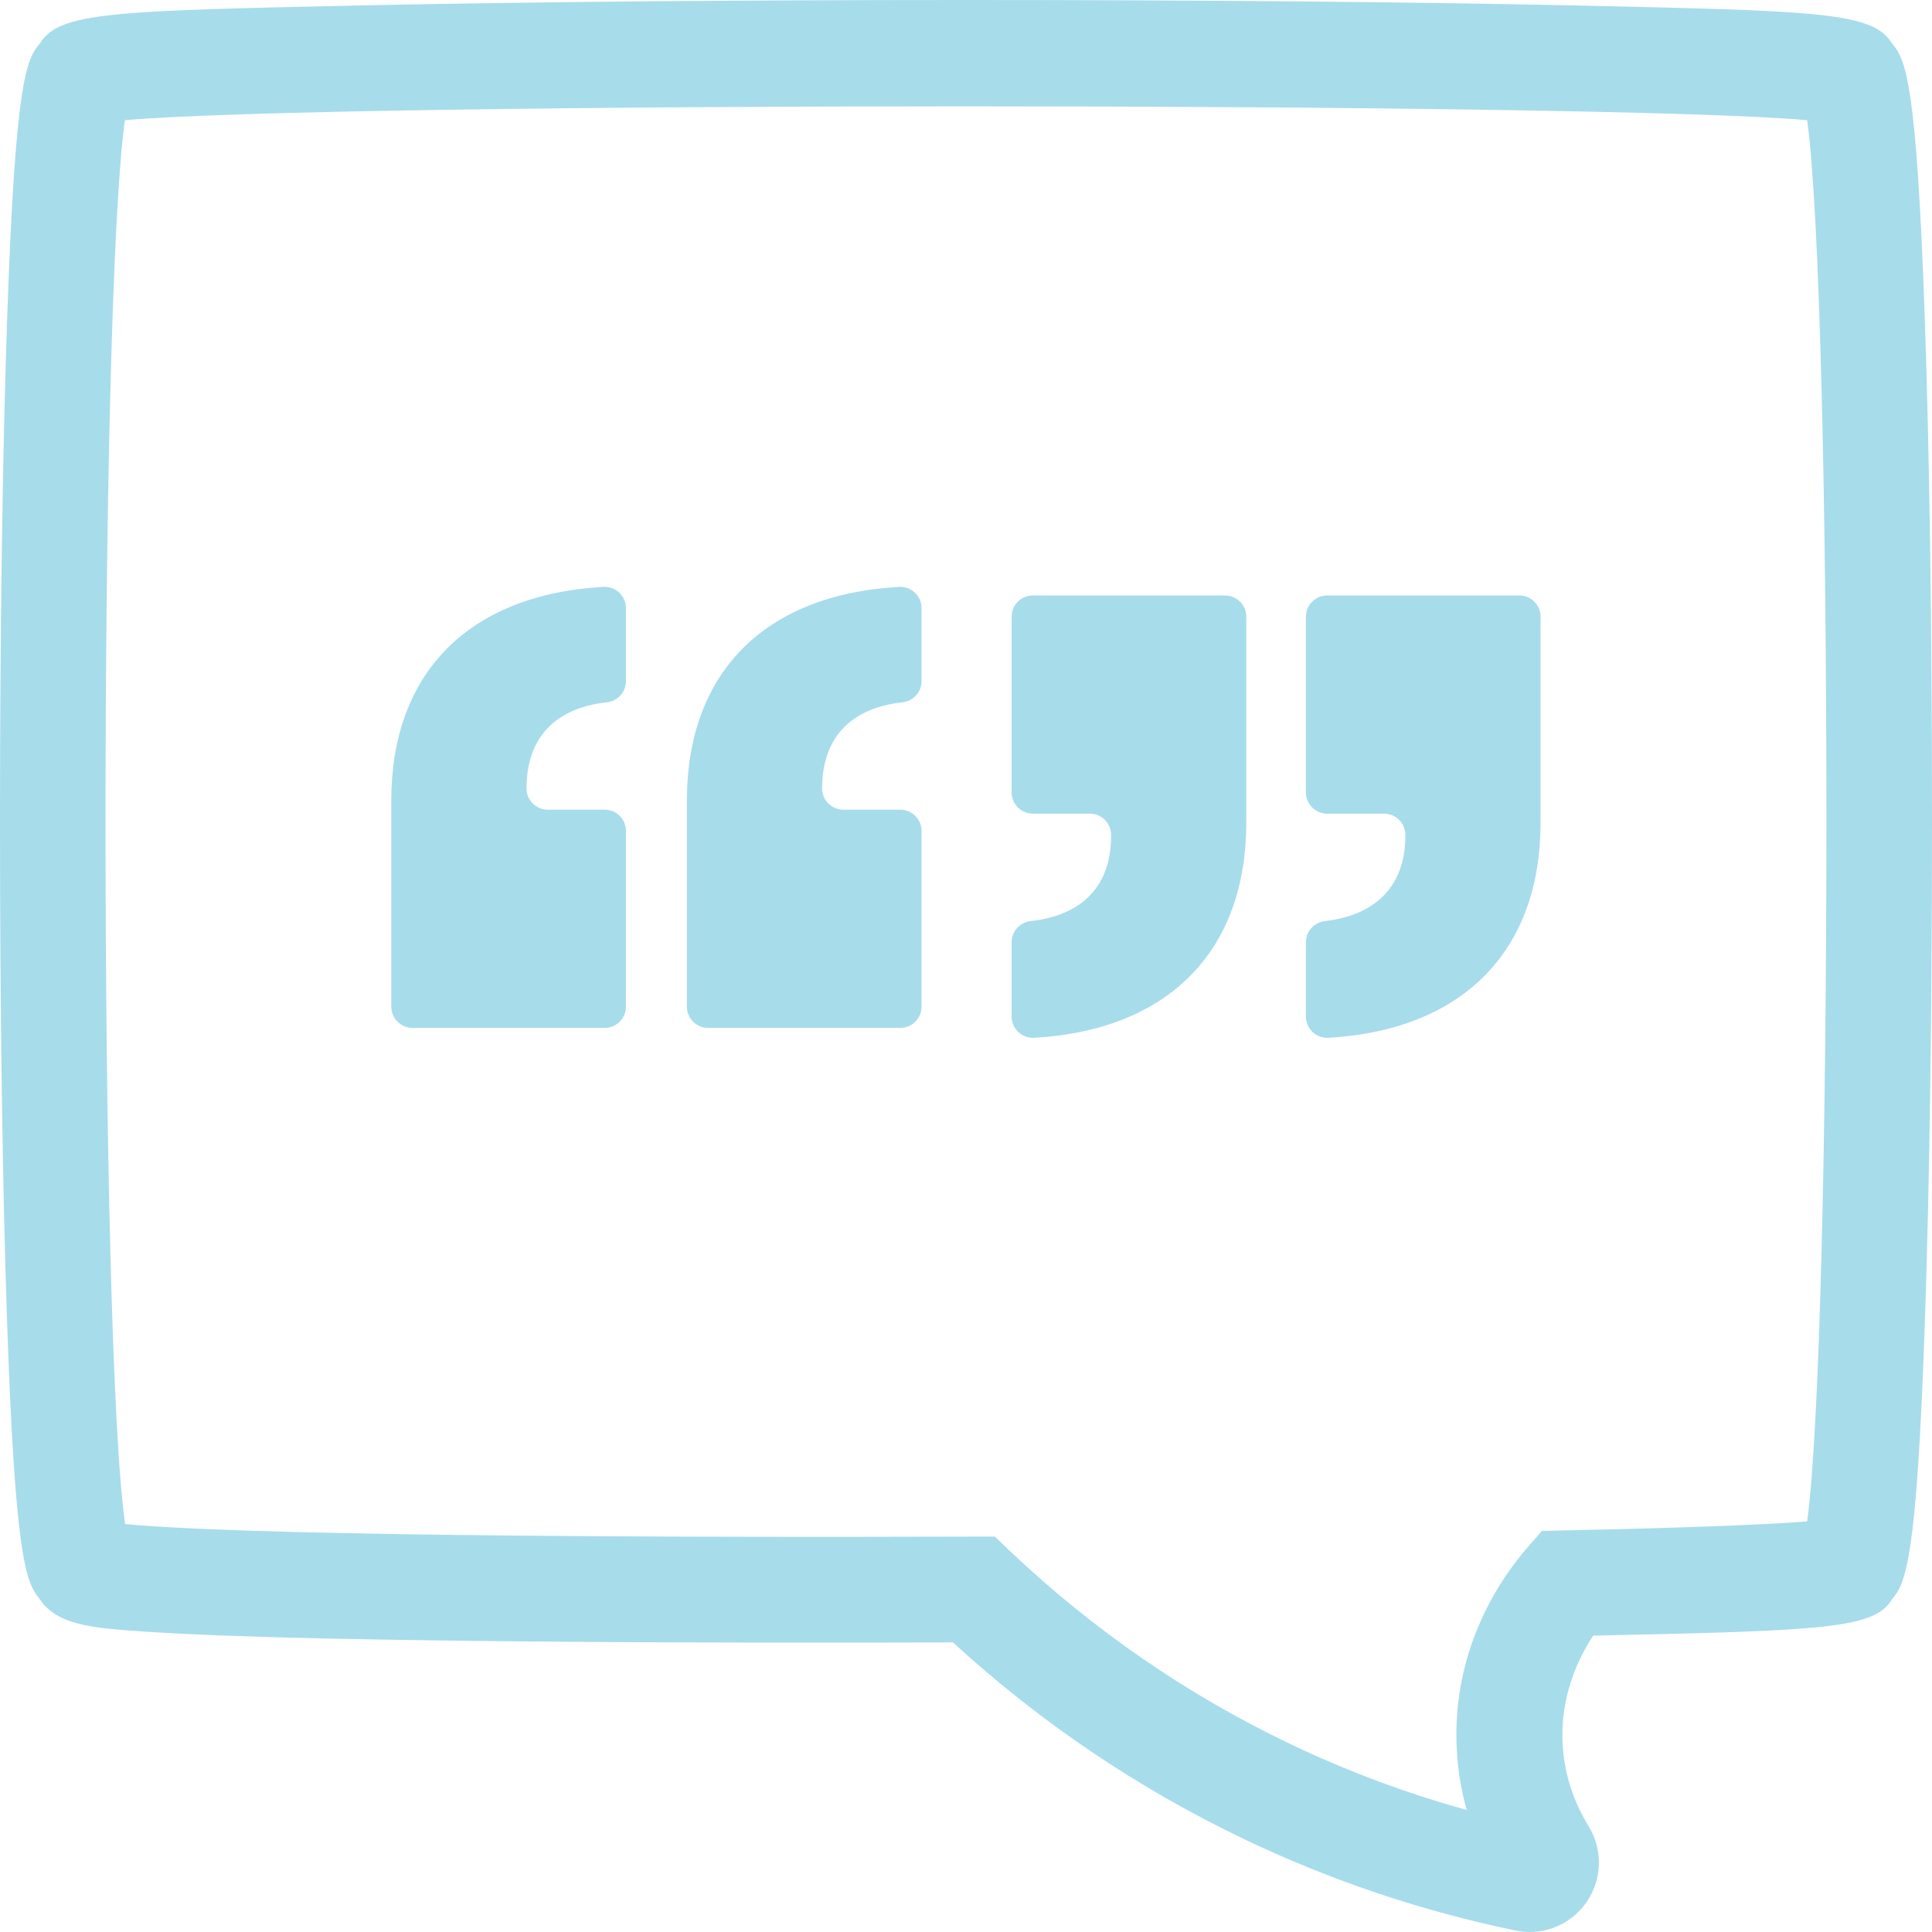
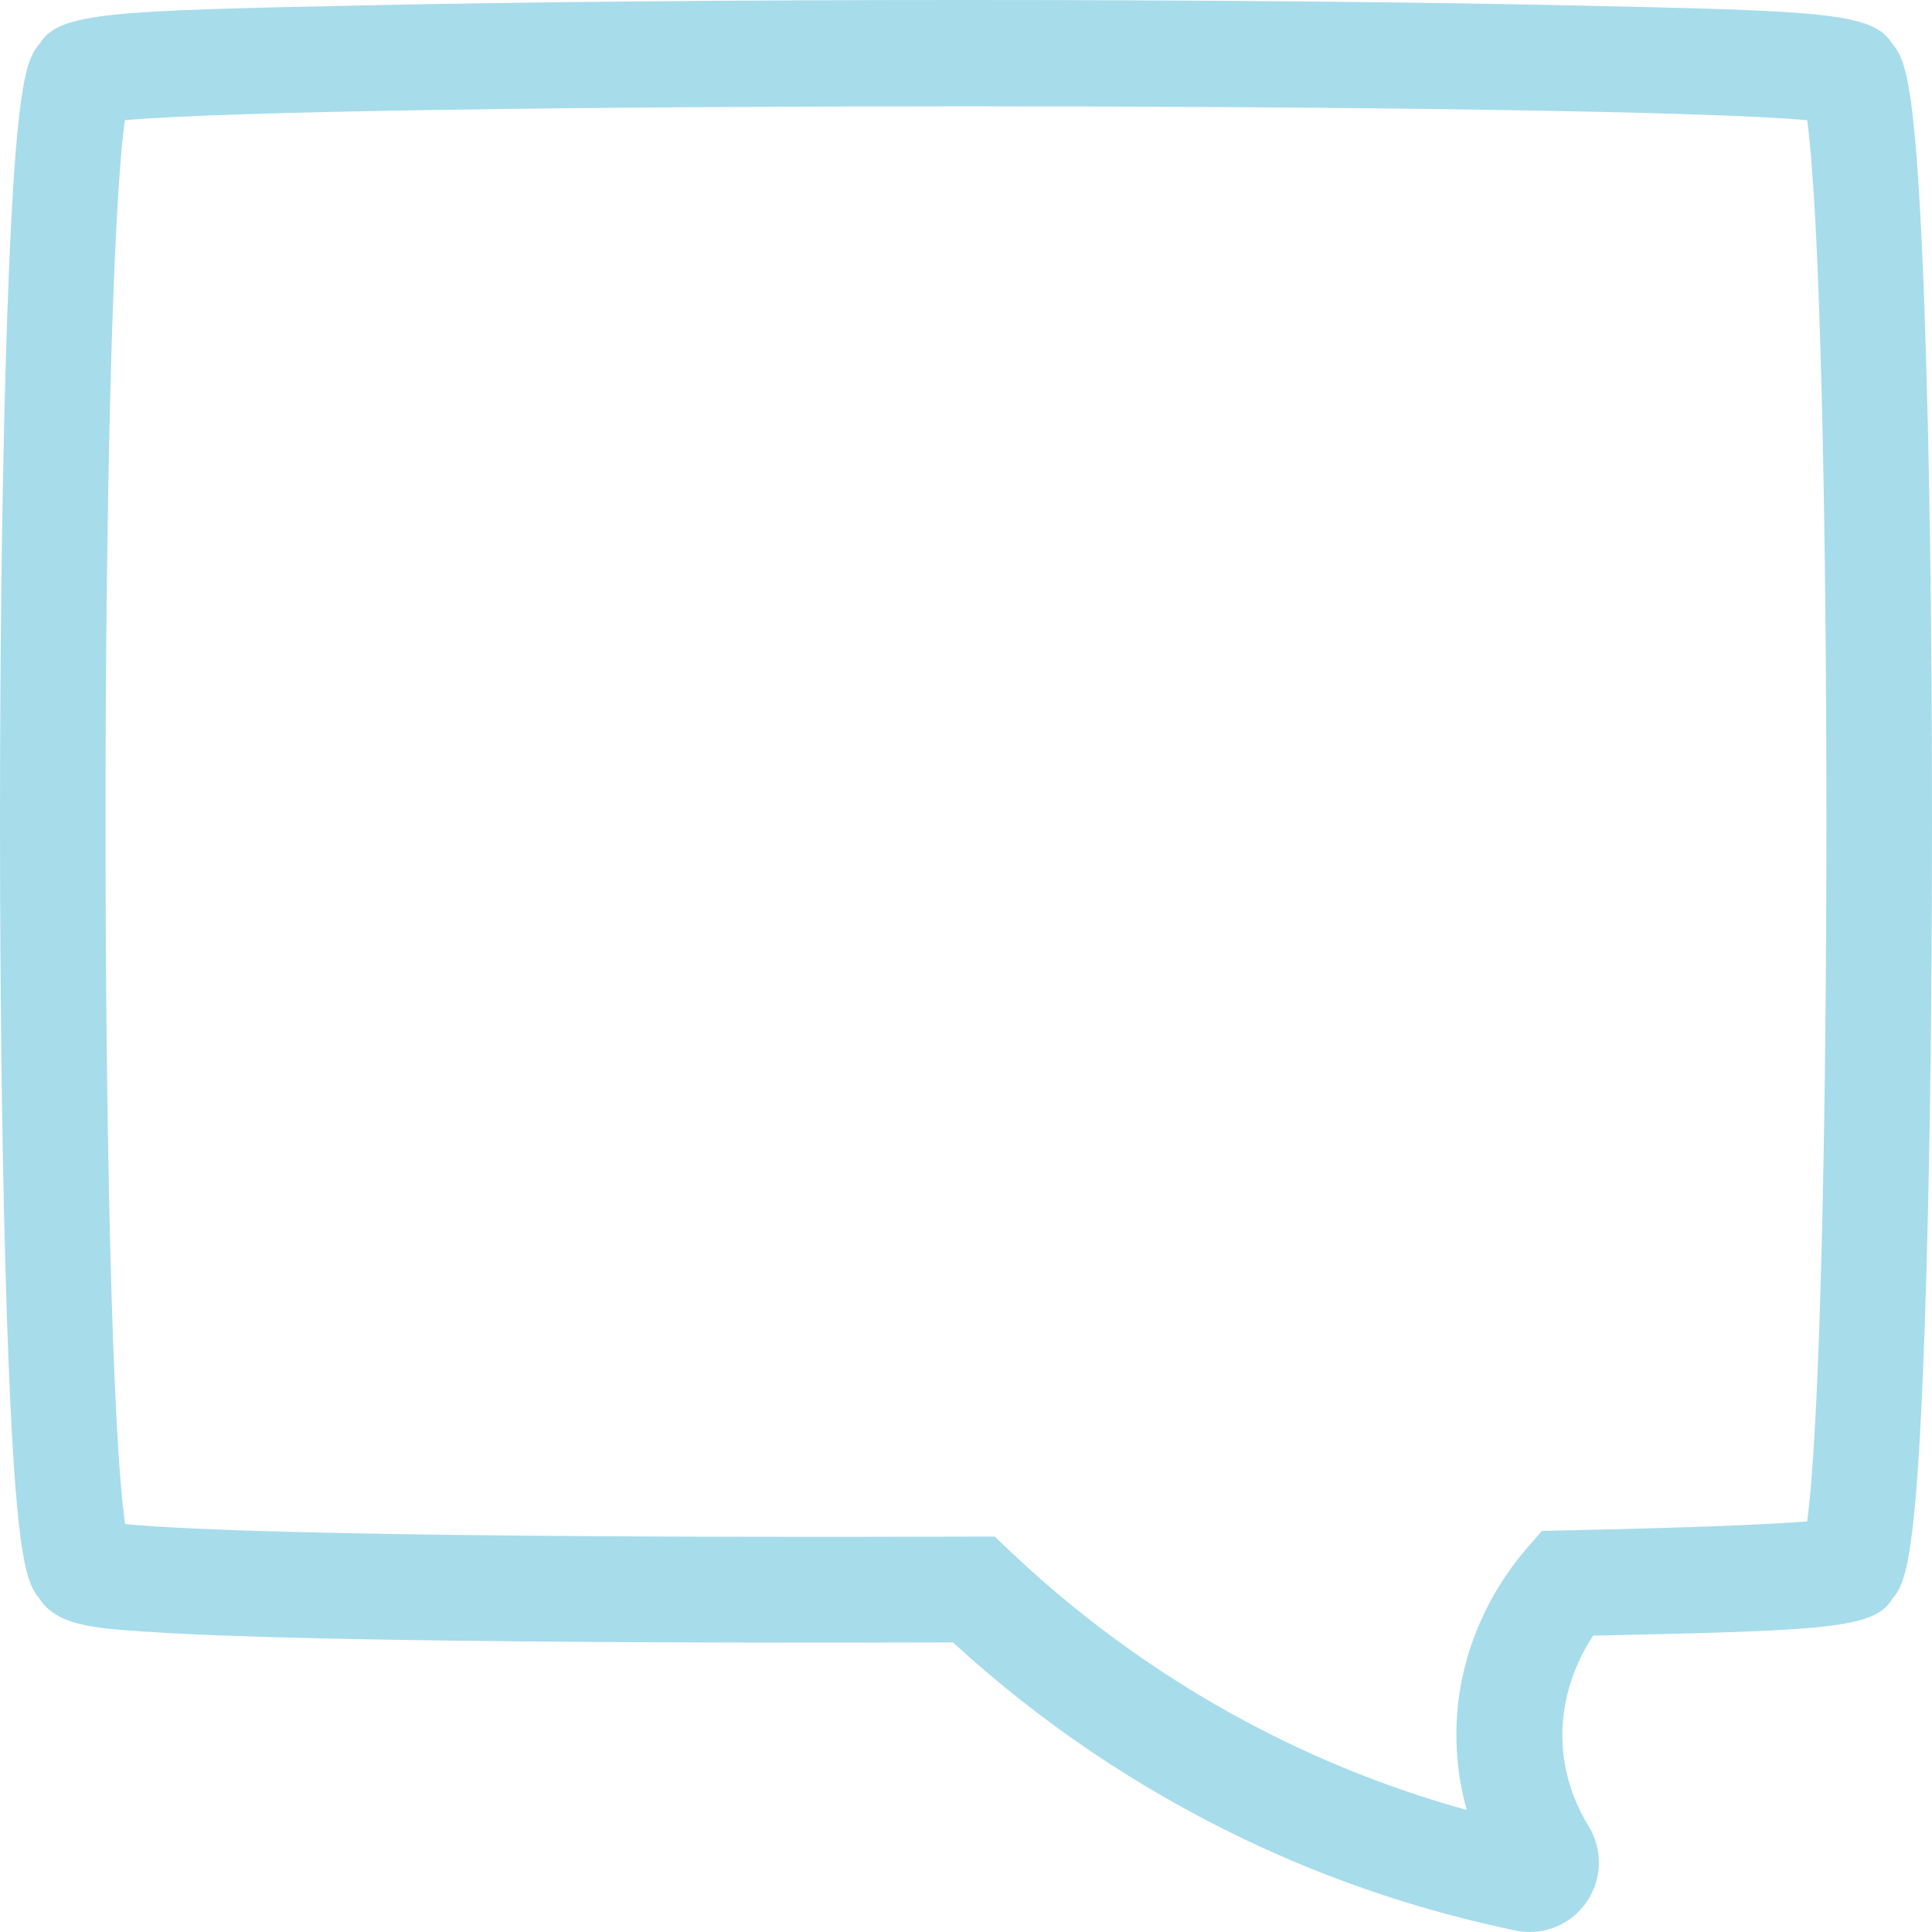
<svg xmlns="http://www.w3.org/2000/svg" width="56" height="56" viewBox="0 0 56 56" fill="none">
  <path d="M44.339 56C44.205 56 44.07 55.985 43.932 55.958C41.211 55.394 38.56 54.505 36.055 53.305C32.981 51.834 30.146 49.921 27.622 47.606C19.837 47.629 13.694 47.587 9.36 47.491C7.1 47.441 5.356 47.372 4.165 47.291C2.728 47.192 1.637 47.119 1.137 46.329C0.749 45.869 0.438 45.091 0.207 38.361C0.073 34.462 0 29.296 0 23.803C0 18.31 0.073 13.143 0.207 9.249C0.442 2.392 0.757 1.713 1.157 1.257C1.717 0.349 3.258 0.314 10.478 0.157C15.115 0.057 21.336 0 27.998 0H28.04C34.703 0 40.919 0.057 45.549 0.157C52.746 0.314 54.279 0.349 54.84 1.257C55.239 1.717 55.554 2.396 55.792 9.253C55.927 13.151 56 18.318 56 23.807C56 29.296 55.927 34.466 55.792 38.361C55.558 45.203 55.239 45.896 54.843 46.352C54.329 47.207 52.938 47.265 46.179 47.41C45.753 48.058 45.207 49.177 45.296 50.592C45.346 51.416 45.599 52.202 46.045 52.93C46.468 53.62 46.441 54.49 45.976 55.149C45.595 55.69 44.981 56 44.339 56ZM28.836 44.539L29.281 44.965C31.687 47.245 34.414 49.124 37.381 50.542C39.029 51.331 40.75 51.975 42.514 52.462C42.36 51.918 42.264 51.358 42.23 50.783C42.041 47.771 43.574 45.659 44.247 44.888L44.692 44.374L45.373 44.359C49.587 44.271 51.508 44.168 52.381 44.099C53.126 38.679 53.126 8.831 52.381 3.484C46.452 2.948 9.548 2.948 3.619 3.484C2.87 8.858 2.87 38.962 3.627 44.175C5.248 44.336 10.604 44.593 28.221 44.539H28.836Z" fill="#A7DCEB" />
-   <path d="M18.143 19.748C18.143 20.062 17.901 20.323 17.586 20.357C16.091 20.522 15.261 21.384 15.261 22.856C15.261 23.193 15.538 23.469 15.876 23.469H17.528C17.866 23.469 18.143 23.745 18.143 24.083V29.181C18.143 29.518 17.866 29.794 17.528 29.794H11.957C11.619 29.794 11.342 29.518 11.342 29.181V23.201C11.342 19.564 13.524 17.237 17.49 17.011C17.843 16.992 18.143 17.271 18.143 17.624V19.748ZM26.711 19.748C26.711 20.062 26.469 20.323 26.154 20.357C24.659 20.522 23.829 21.384 23.829 22.856C23.829 23.193 24.106 23.469 24.444 23.469H26.096C26.434 23.469 26.711 23.745 26.711 24.083V29.181C26.711 29.518 26.434 29.794 26.096 29.794H20.525C20.187 29.794 19.91 29.518 19.91 29.181V23.201C19.91 19.564 22.093 17.237 26.058 17.011C26.411 16.992 26.711 17.271 26.711 17.624V19.748Z" fill="#A7DCEB" />
-   <path d="M29.323 27.306C29.323 26.992 29.566 26.731 29.881 26.697C31.375 26.532 32.205 25.673 32.205 24.236V24.198C32.205 23.86 31.928 23.584 31.59 23.584H29.938C29.6 23.584 29.323 23.308 29.323 22.971V17.873C29.323 17.536 29.6 17.26 29.938 17.26H35.509C35.847 17.26 36.124 17.536 36.124 17.873V23.853C36.124 27.49 33.946 29.851 29.977 30.081C29.623 30.101 29.323 29.821 29.323 29.468V27.306ZM37.853 27.306C37.853 26.992 38.095 26.735 38.41 26.697C39.878 26.528 40.735 25.673 40.735 24.236V24.198C40.735 23.86 40.458 23.584 40.12 23.584H38.468C38.13 23.584 37.853 23.308 37.853 22.971V17.873C37.853 17.536 38.13 17.26 38.468 17.26H44.039C44.377 17.26 44.654 17.536 44.654 17.873V23.853C44.654 27.49 42.475 29.851 38.506 30.081C38.153 30.101 37.853 29.821 37.853 29.468V27.306Z" fill="#A7DCEB" />
</svg>